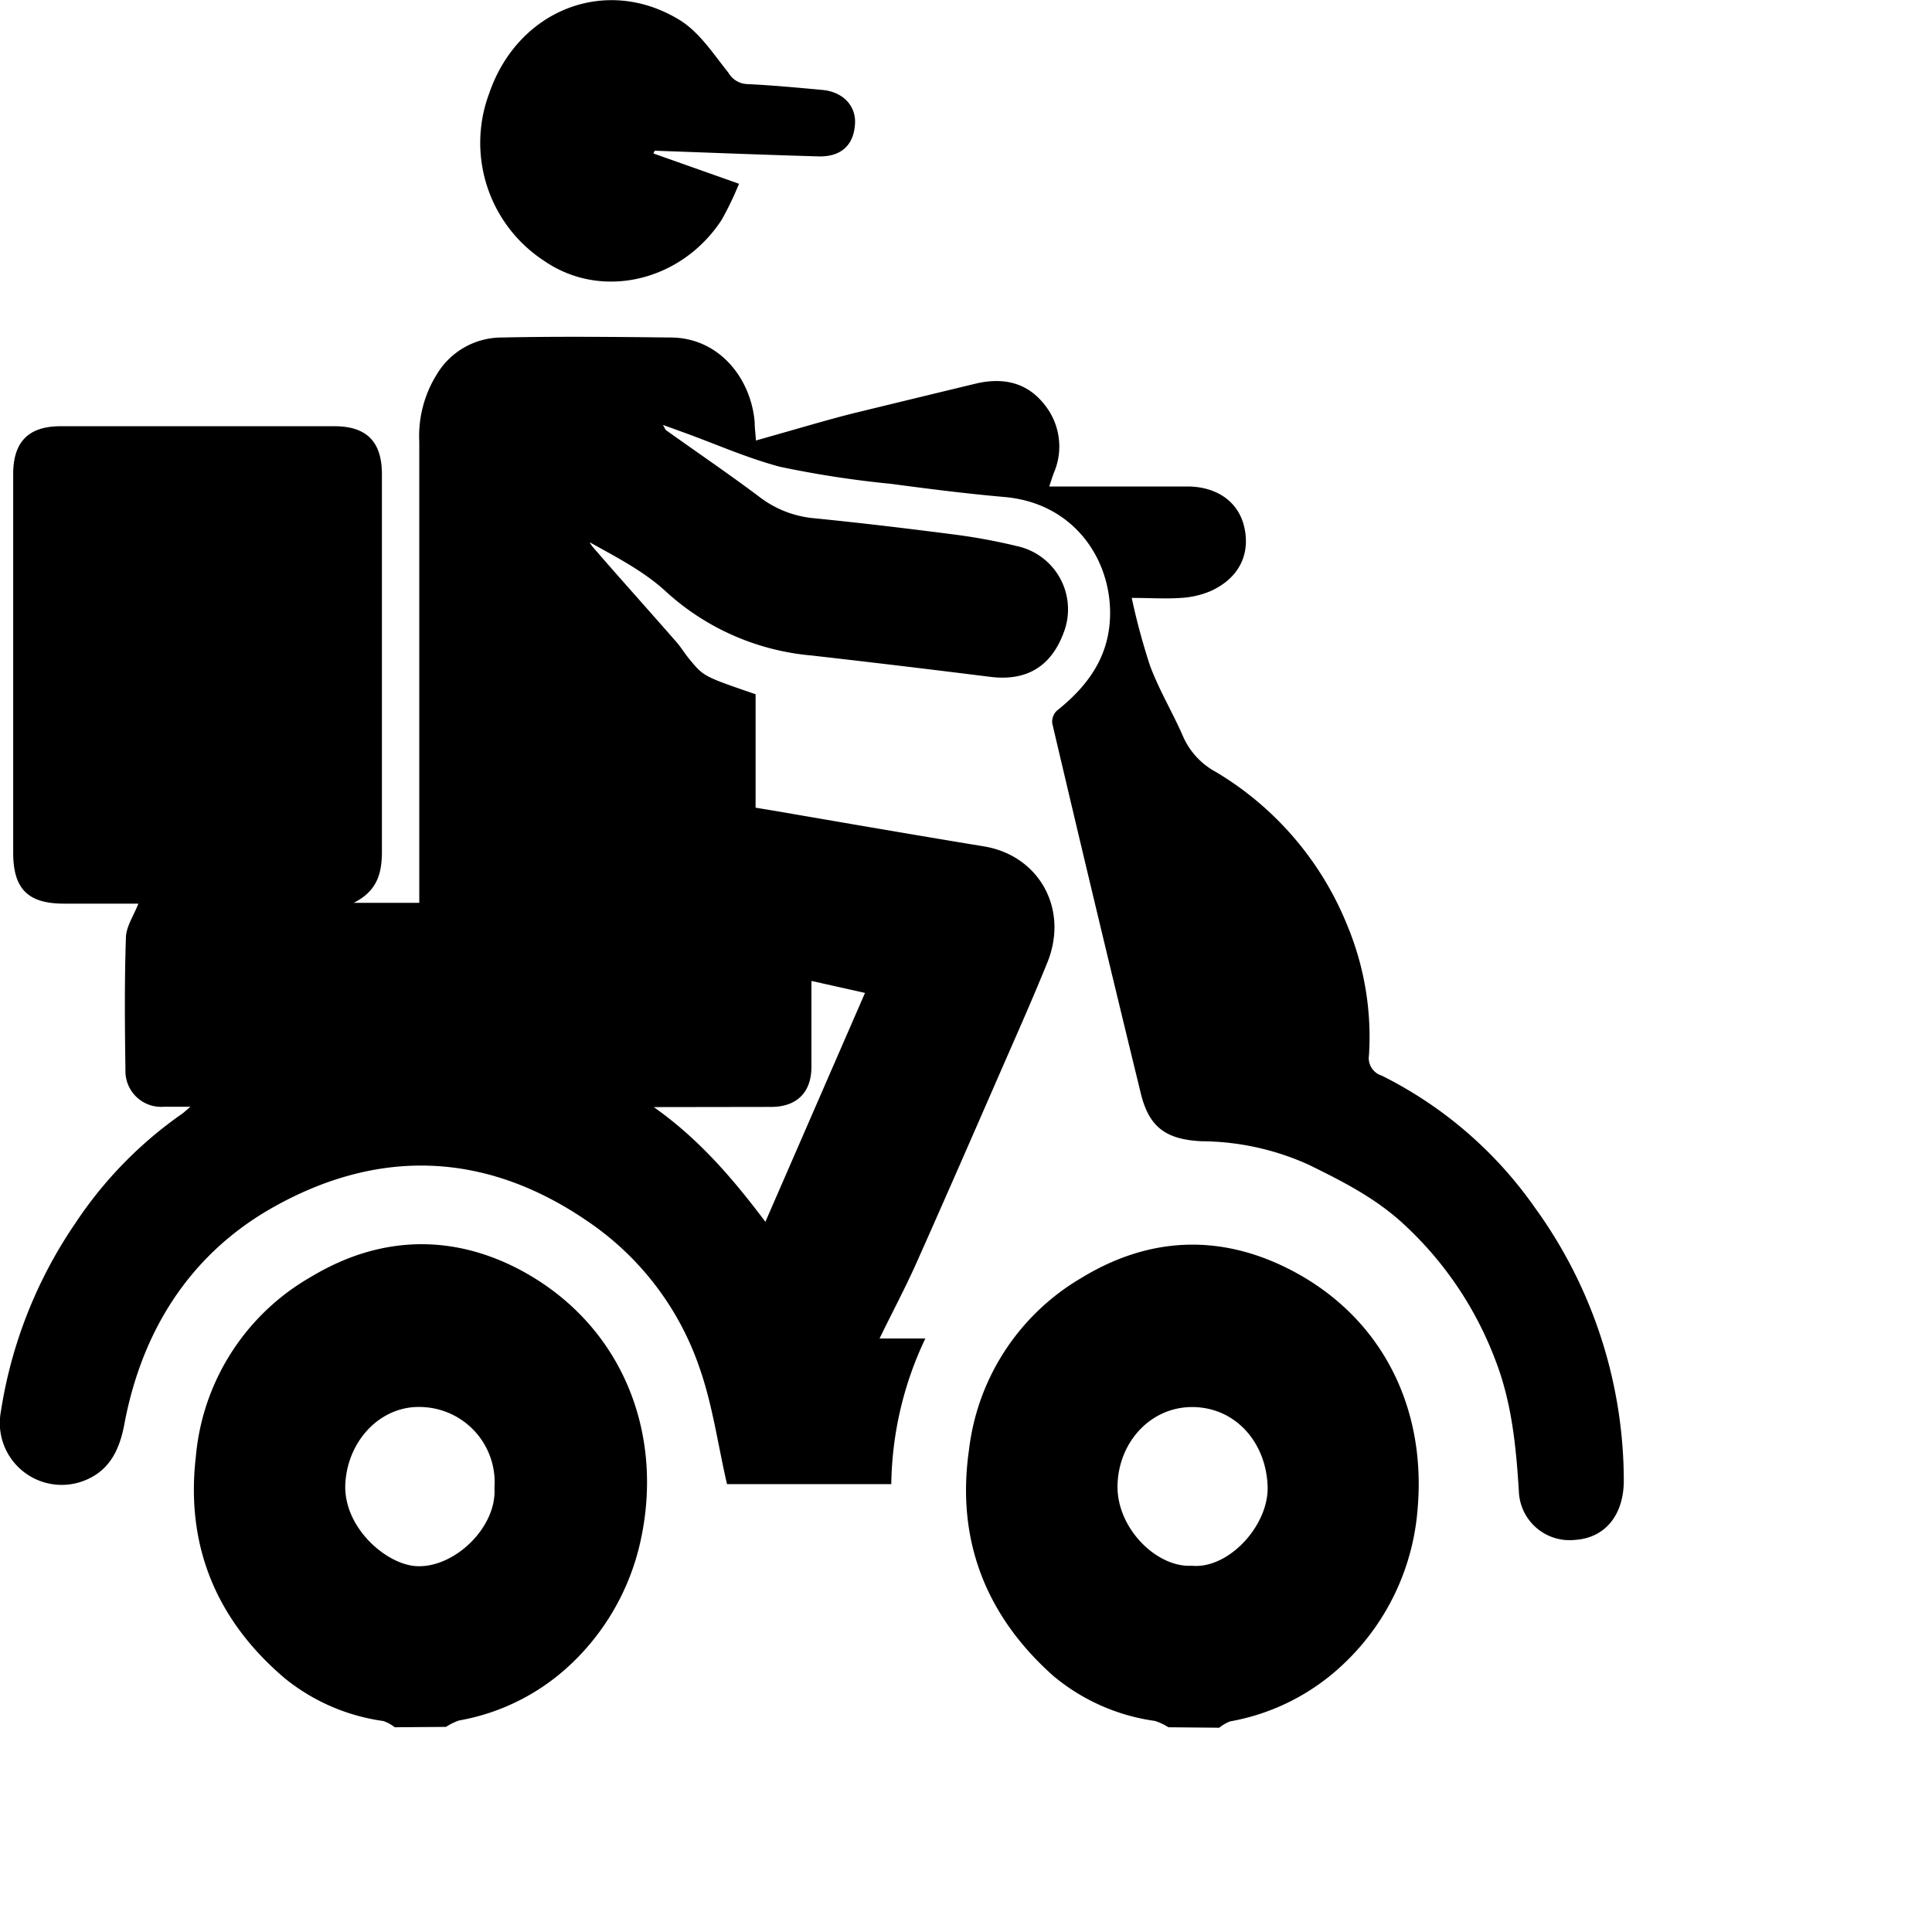
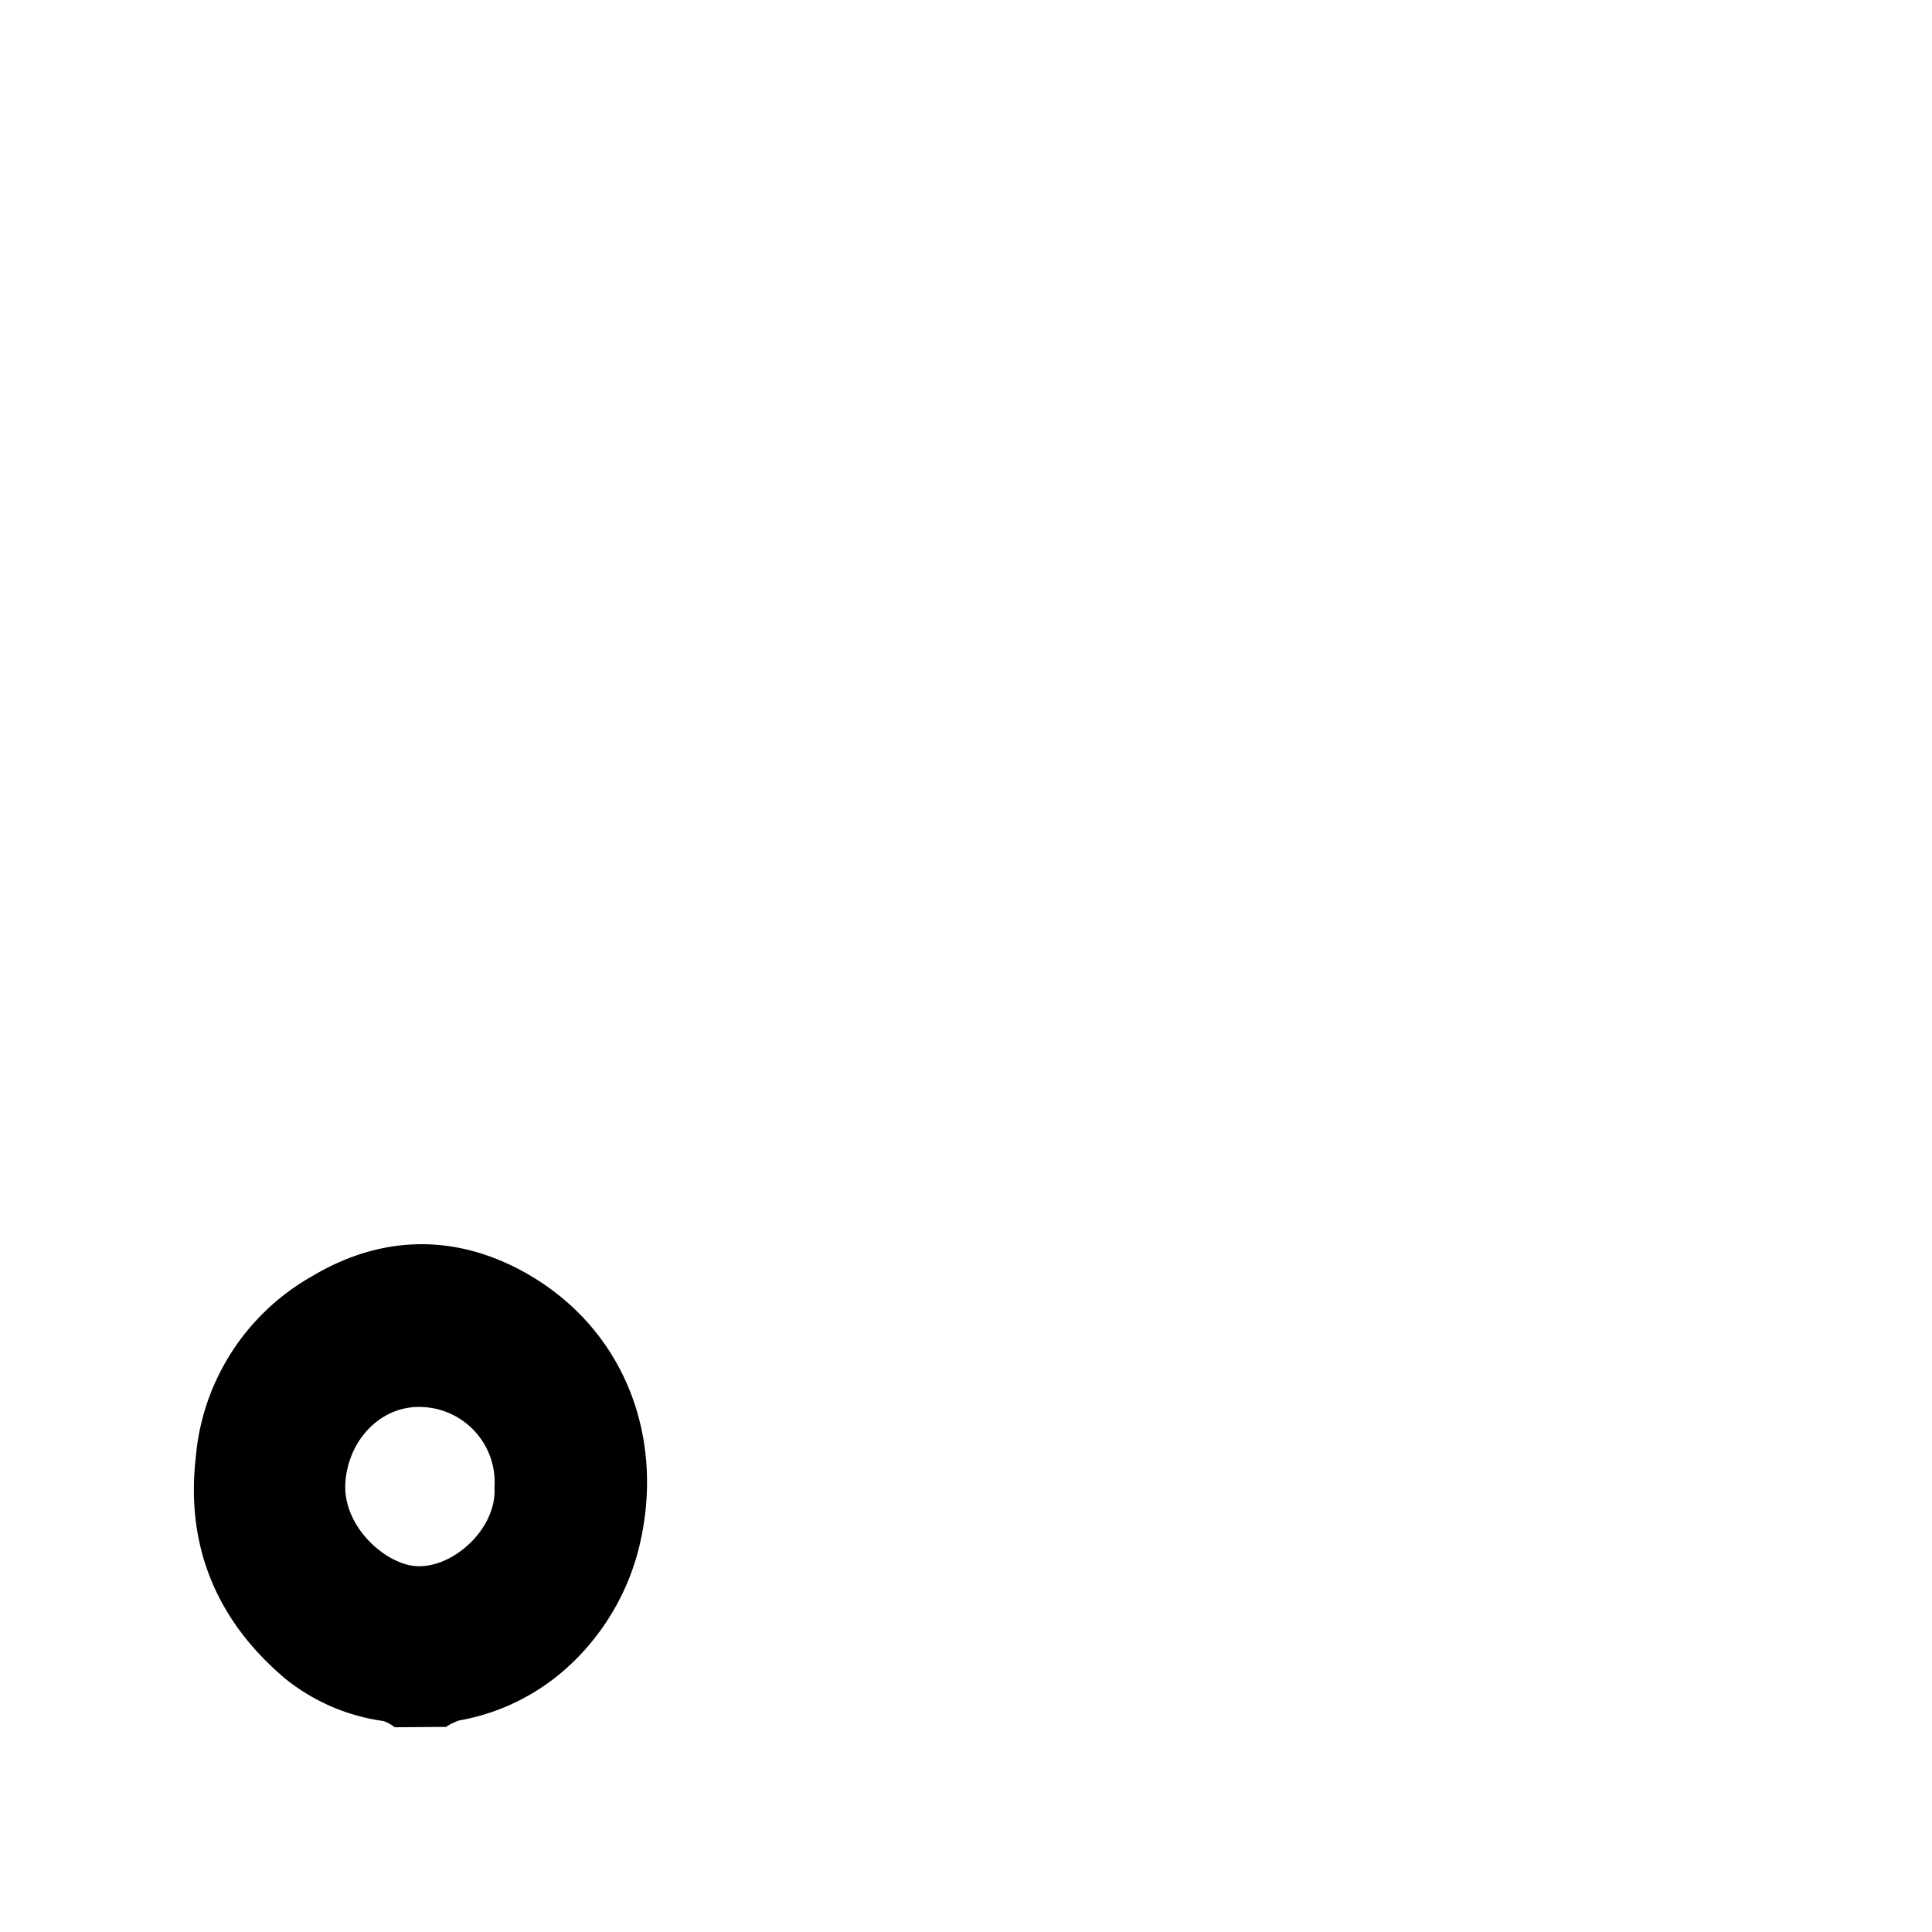
<svg xmlns="http://www.w3.org/2000/svg" viewBox="0 0 211 211">
  <g id="Layer_2" data-name="Layer 2">
    <g id="Layer_7" data-name="Layer 7">
      <path d="M43.11,188.64a4.11,4.11,0,0,0-1.24-.68,21.85,21.85,0,0,1-10.71-4.62c-7.5-6.33-10.91-14.49-9.77-24.26A25.15,25.15,0,0,1,34,139.43c7.32-4.4,15-4.67,22.31-1,11.49,5.84,16.36,17.92,13.6,30.07a26.21,26.21,0,0,1-7.49,13.18,23.77,23.77,0,0,1-12.29,6.22,6.46,6.46,0,0,0-1.42.7ZM54,162.5a8.22,8.22,0,0,0-7.83-8.83c-4.45-.26-8.13,3.49-8.45,8.25s4.33,8.88,7.69,9.12C49.55,171.32,54.28,166.84,54,162.5Z" />
-       <path d="M127.6,188.64a6.05,6.05,0,0,0-1.46-.69A22,22,0,0,1,115,183c-7.36-6.57-10.59-14.86-9.17-24.68a25.16,25.16,0,0,1,12.25-18.74c7.36-4.5,15-4.8,22.46-1.1,10.08,5,15.32,14.92,14.27,26.45a26,26,0,0,1-8.06,16.78A24.07,24.07,0,0,1,134.34,188a4.33,4.33,0,0,0-1.18.69ZM130.17,171c4,.38,8.42-4.4,8.27-8.68-.17-4.81-3.5-8.57-8.1-8.65s-8.15,3.75-8.29,8.48S126.33,171.23,130.17,171Z" />
-       <path d="M38.63,98.6h7.16V96.54q0-24.14,0-48.28a12.74,12.74,0,0,1,1.93-7.4,8.27,8.27,0,0,1,7.07-4c6.14-.13,12.28-.07,18.42,0,5.31,0,8.81,4.44,9.21,9.25,0,.58.08,1.15.14,2l6.83-1.95c1.33-.37,2.66-.74,4-1.07q6.57-1.6,13.16-3.19c2.86-.68,5.48-.21,7.4,2.14a7.28,7.28,0,0,1,1.12,7.66c-.17.47-.31.94-.48,1.43h15.06c3.28,0,5.62,1.7,6.24,4.43.69,3-.6,5.61-3.69,7a9.63,9.63,0,0,1-3.24.74c-1.67.12-3.35,0-5.36,0a72,72,0,0,0,2,7.41c1,2.69,2.52,5.19,3.66,7.84a8.13,8.13,0,0,0,3.57,3.78,34.54,34.54,0,0,1,14.35,16.83,31.67,31.67,0,0,1,2.33,14.09,2,2,0,0,0,1.39,2.22,44.76,44.76,0,0,1,16.73,14.42,50.92,50.92,0,0,1,9.71,29.66c.05,3.85-2,6.43-5.37,6.63a5.54,5.54,0,0,1-6.09-5.29c-.3-4.92-.78-9.8-2.6-14.44a38.8,38.8,0,0,0-10.12-14.89c-3.05-2.78-6.58-4.56-10.22-6.35a28.74,28.74,0,0,0-11.69-2.57c-3.93-.19-5.77-1.54-6.67-5.27Q119.66,99.2,114.92,79a1.66,1.66,0,0,1,.5-1.38c3.19-2.54,5.51-5.57,5.79-9.81.41-6.28-3.64-12.83-11.49-13.53-4.15-.36-8.29-.89-12.42-1.44a111.26,111.26,0,0,1-12.11-1.86C81.5,50,78,48.42,74.4,47.13l-2-.72c.22.37.26.52.35.58,3.43,2.45,6.91,4.81,10.27,7.34a11.51,11.51,0,0,0,6,2.28c5.19.52,10.36,1.14,15.53,1.81a64.25,64.25,0,0,1,6.59,1.24,7.06,7.06,0,0,1,5,9.5c-1.39,3.69-4.09,5.25-8,4.76q-9.74-1.22-19.49-2.33a27.06,27.06,0,0,1-15.94-7c-2.38-2.2-5.38-3.73-8.31-5.37a3.76,3.76,0,0,0,.3.47c3,3.47,6.11,6.92,9.15,10.4.53.6.94,1.3,1.45,1.91,1.56,1.89,1.57,1.88,7.22,3.82V88.21c1.2.2,2.27.37,3.34.56C93,90,100.25,91.25,107.48,92.44c6,1,9.28,6.84,6.9,12.69-1.41,3.48-2.92,6.91-4.43,10.35-3.28,7.51-6.54,15-9.89,22.51-1.23,2.75-2.66,5.42-4,8.19h5a38.11,38.11,0,0,0-3.72,15.91H79.4c-1-4.33-1.58-8.66-3-12.7a31.65,31.65,0,0,0-12.21-16c-11.27-7.74-23.06-8-34.62-1.39-8.91,5.12-14.1,13.42-16,23.59-.54,2.86-1.7,5.18-4.6,6.2a6.76,6.76,0,0,1-8.88-7.6,49.9,49.9,0,0,1,8.14-20.6,44.53,44.53,0,0,1,11.64-11.94c.22-.15.41-.34.93-.78H17.92a3.9,3.9,0,0,1-4.22-4c-.07-4.81-.11-9.61.05-14.41,0-1.24.86-2.46,1.36-3.77H7c-3.95,0-5.56-1.6-5.56-5.58q0-20.67,0-41.33c0-3.54,1.68-5.23,5.18-5.23q15,0,29.9,0c3.51,0,5.18,1.68,5.19,5.21,0,13.66,0,27.32,0,41C41.73,95.12,41.37,97.23,38.63,98.6ZM71.4,120.91c4.89,3.44,8.66,7.82,12.19,12.53l10.88-25-5.85-1.31c0,3.37,0,6.37,0,9.37,0,2.82-1.61,4.38-4.39,4.39Z" />
-       <path d="M71.36,16.76l9.35,3.31A34.66,34.66,0,0,1,78.82,24c-4.35,6.69-13.07,8.84-19.39,4.49a15.39,15.39,0,0,1-6-18.3c3.12-9.11,12.75-12.94,20.8-8,2.15,1.32,3.68,3.7,5.32,5.75a2.47,2.47,0,0,0,2,1.24c2.76.13,5.51.39,8.26.64,2.25.21,3.68,1.72,3.57,3.69-.13,2.33-1.51,3.64-4,3.57-6-.17-11.92-.41-17.88-.62Z" />
    </g>
  </g>
</svg>